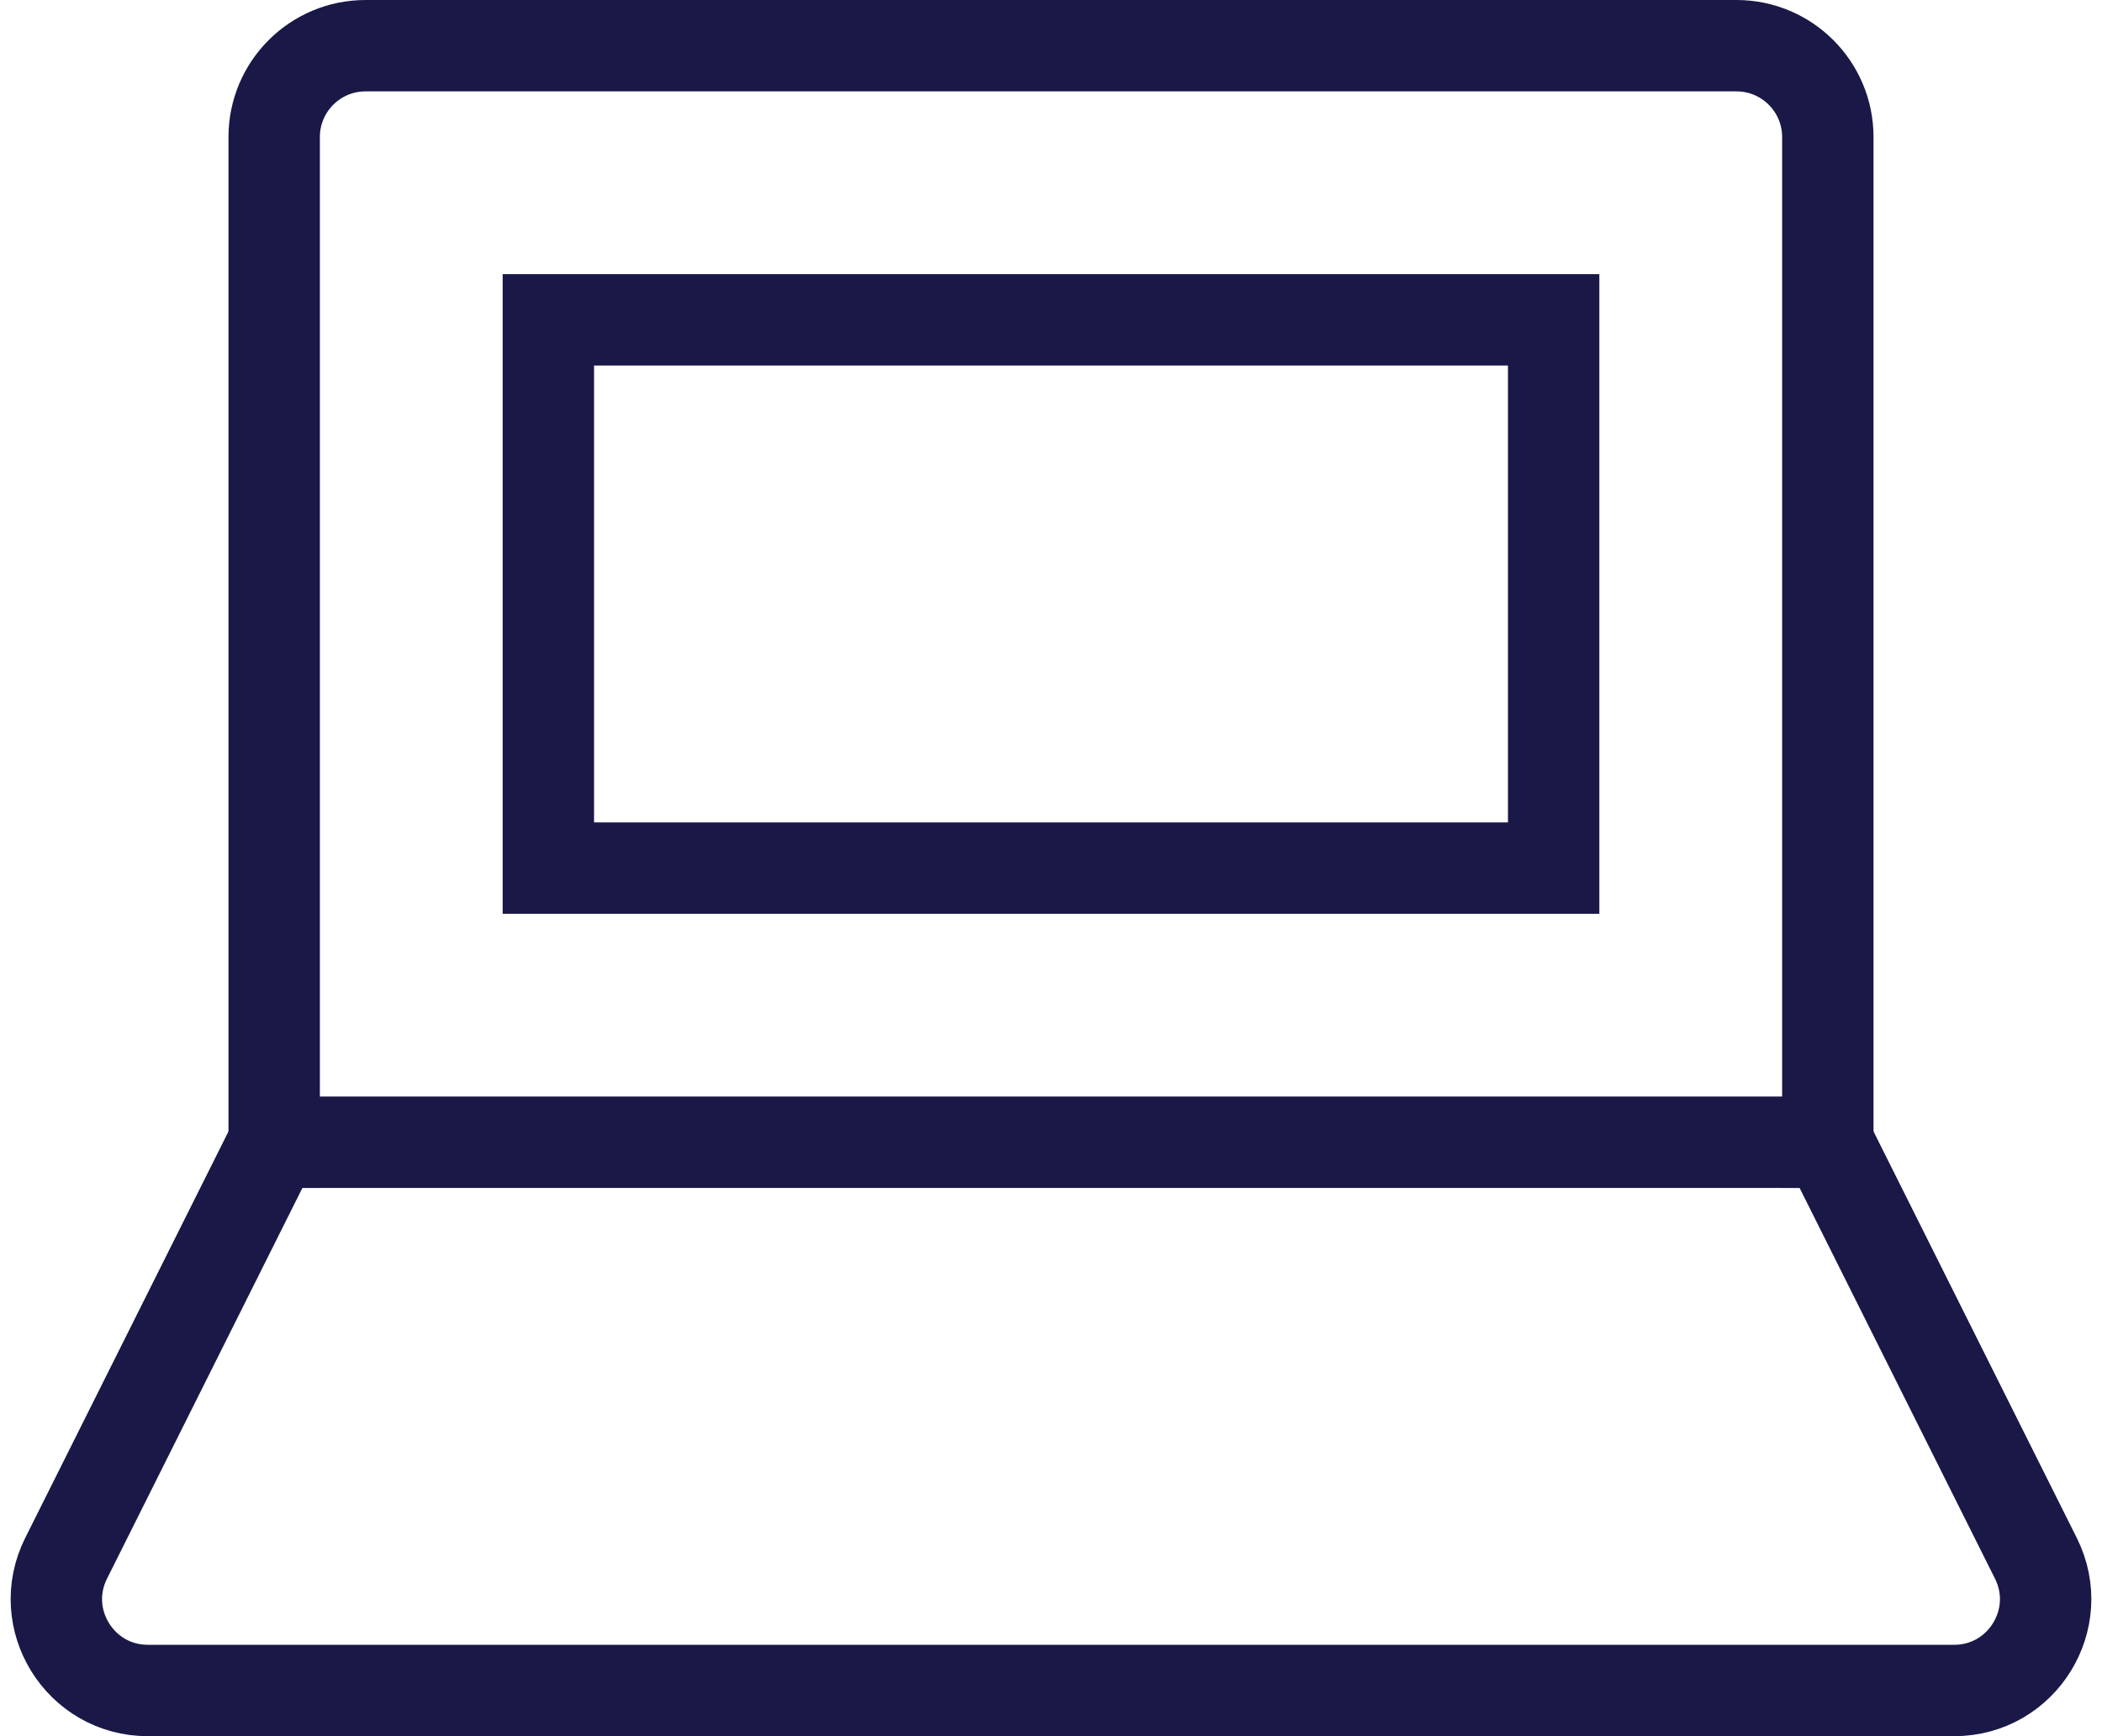
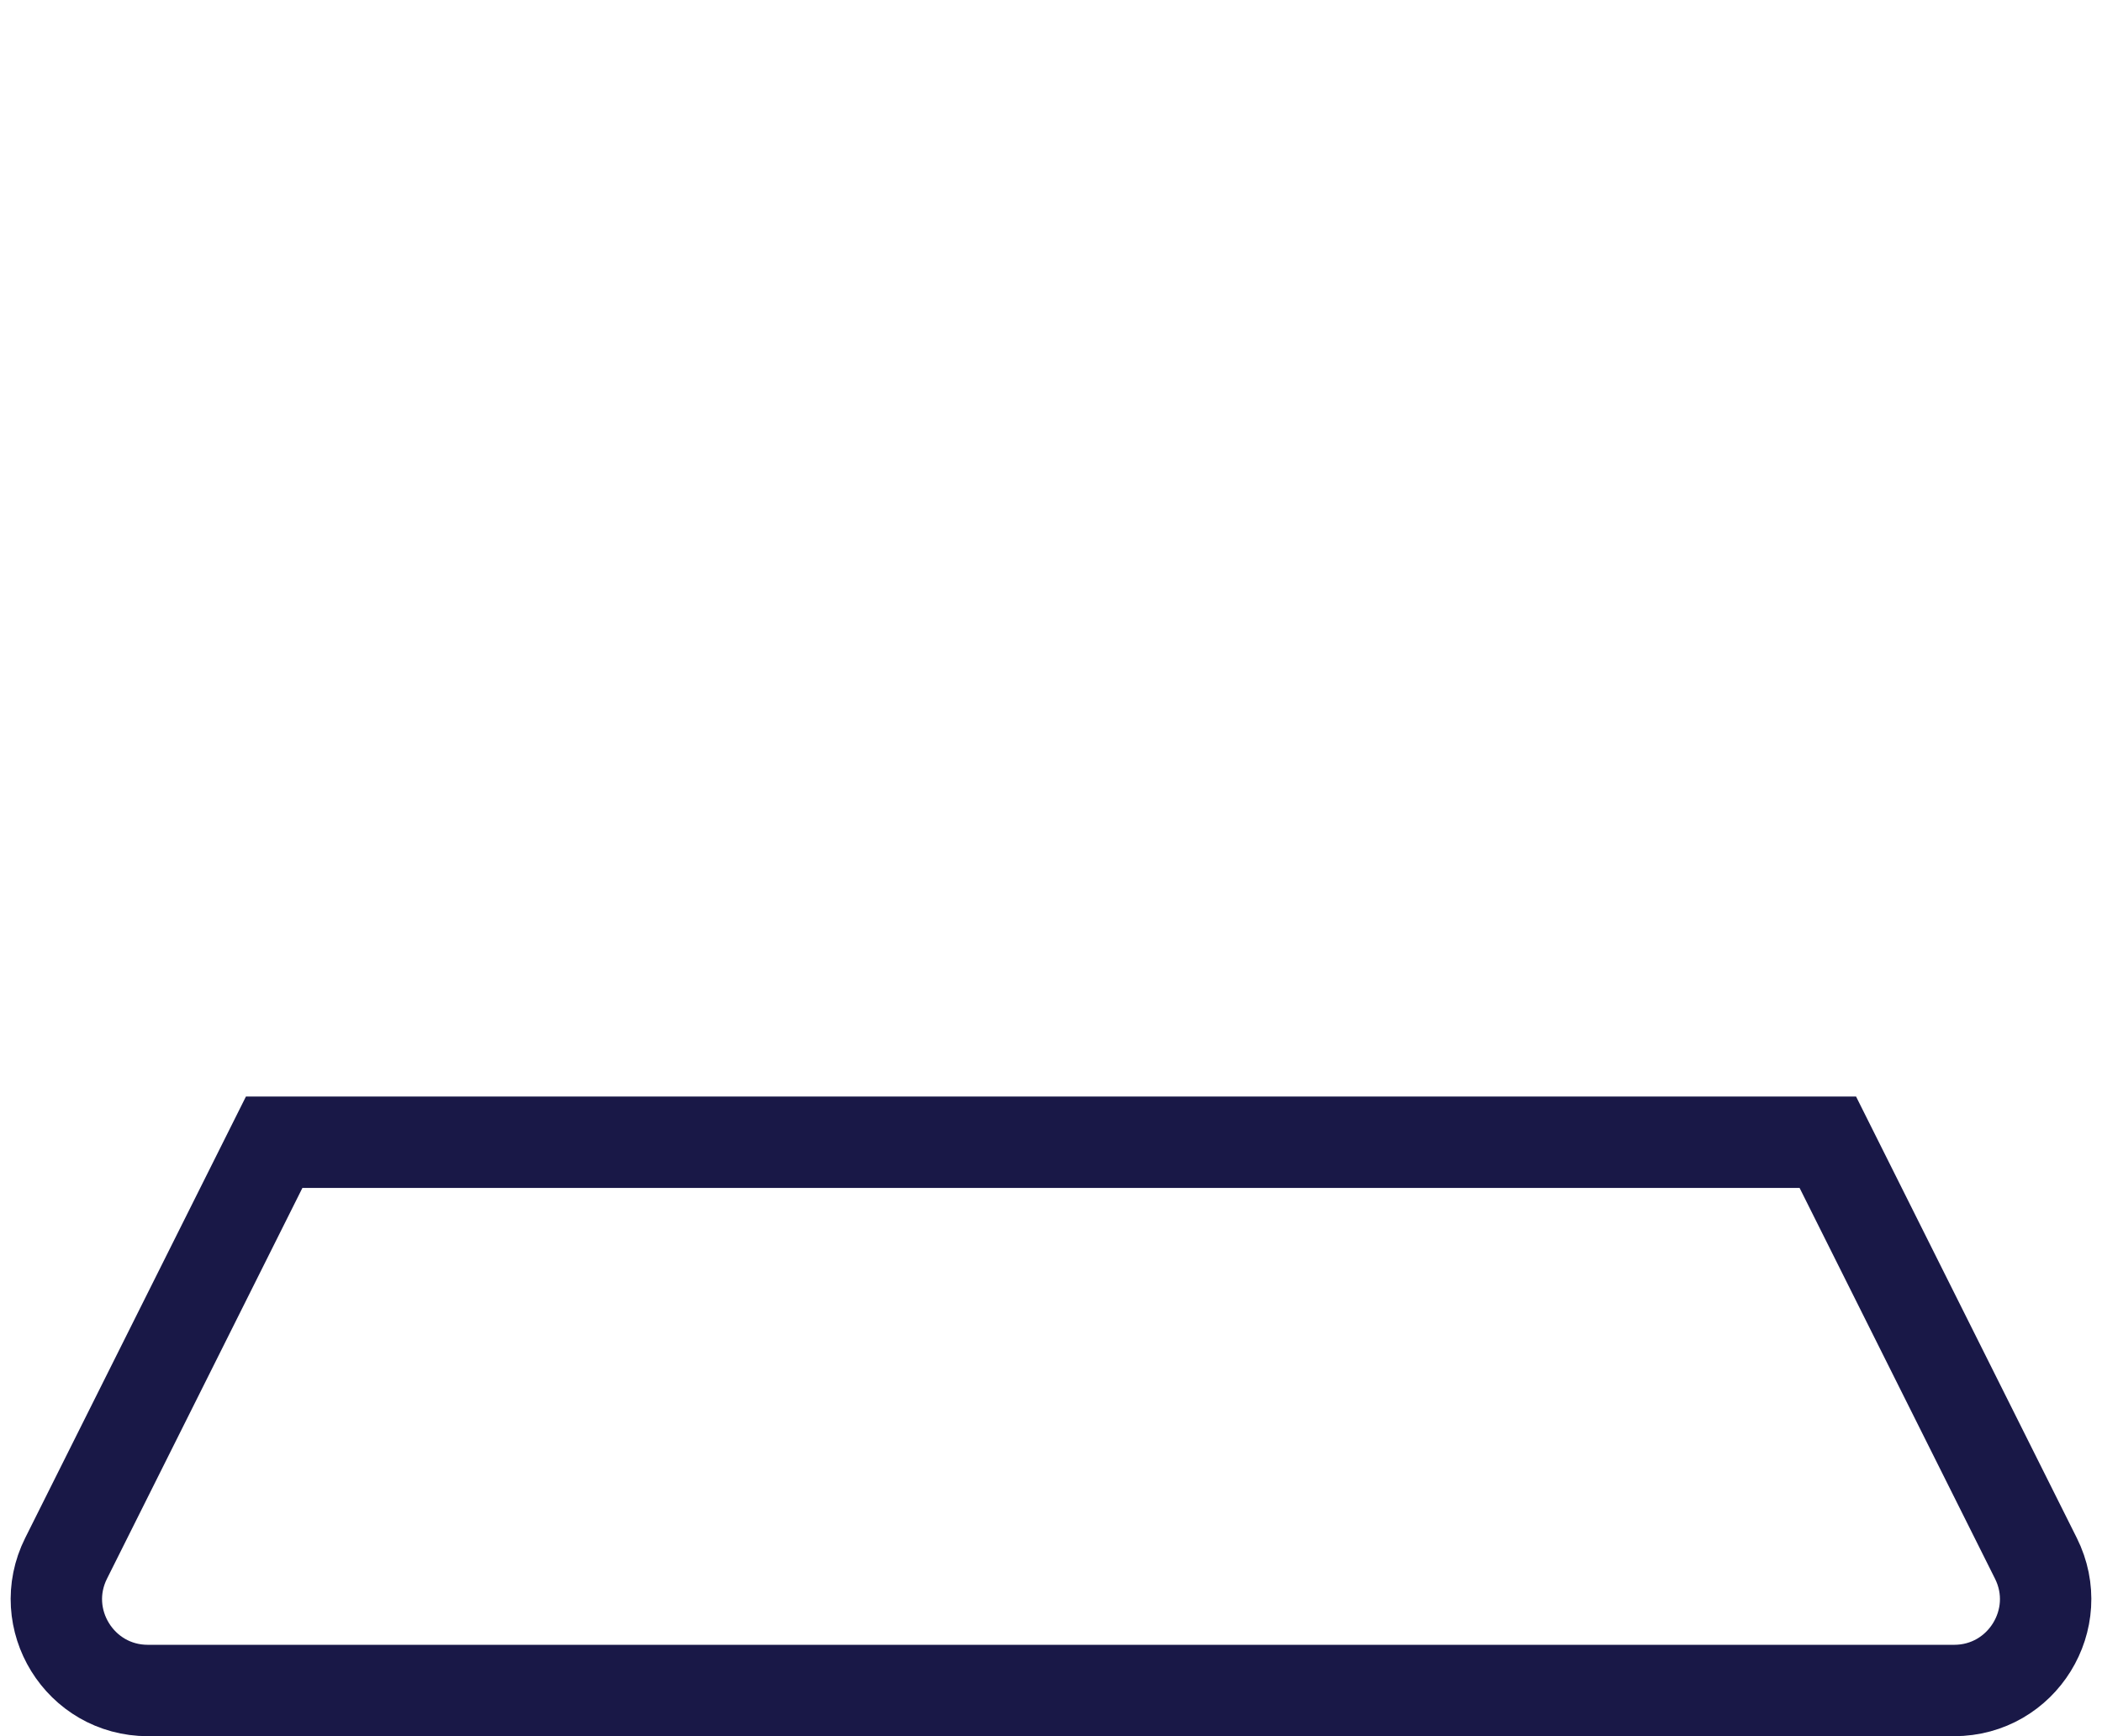
<svg xmlns="http://www.w3.org/2000/svg" width="46px" height="38px" viewBox="0 0 46 38" version="1.1">
  <title>laptop</title>
  <desc>Created with Sketch.</desc>
  <g id="Final" stroke="none" stroke-width="1" fill="none" fill-rule="evenodd" stroke-linecap="square">
    <g id="Course-Design" transform="translate(-876, -760)" stroke="#191847" stroke-width="2">
      <g id="laptop" transform="translate(877, 761)">
-         <path d="M39,24 L39,2 C39,0.895 38.105,0 37,0 L7,0 C5.895,0 5,0.895 5,2 L5,24" id="Path" />
        <path d="M39,24 L5,24 L0.447,33.106 C-0.218,34.435 0.749,36 2.236,36 L41.764,36 C43.251,36 44.218,34.435 43.553,33.106 L39,24 Z" id="Path" />
-         <rect id="Rectangle" x="11" y="6" width="22" height="12" />
      </g>
    </g>
  </g>
</svg>